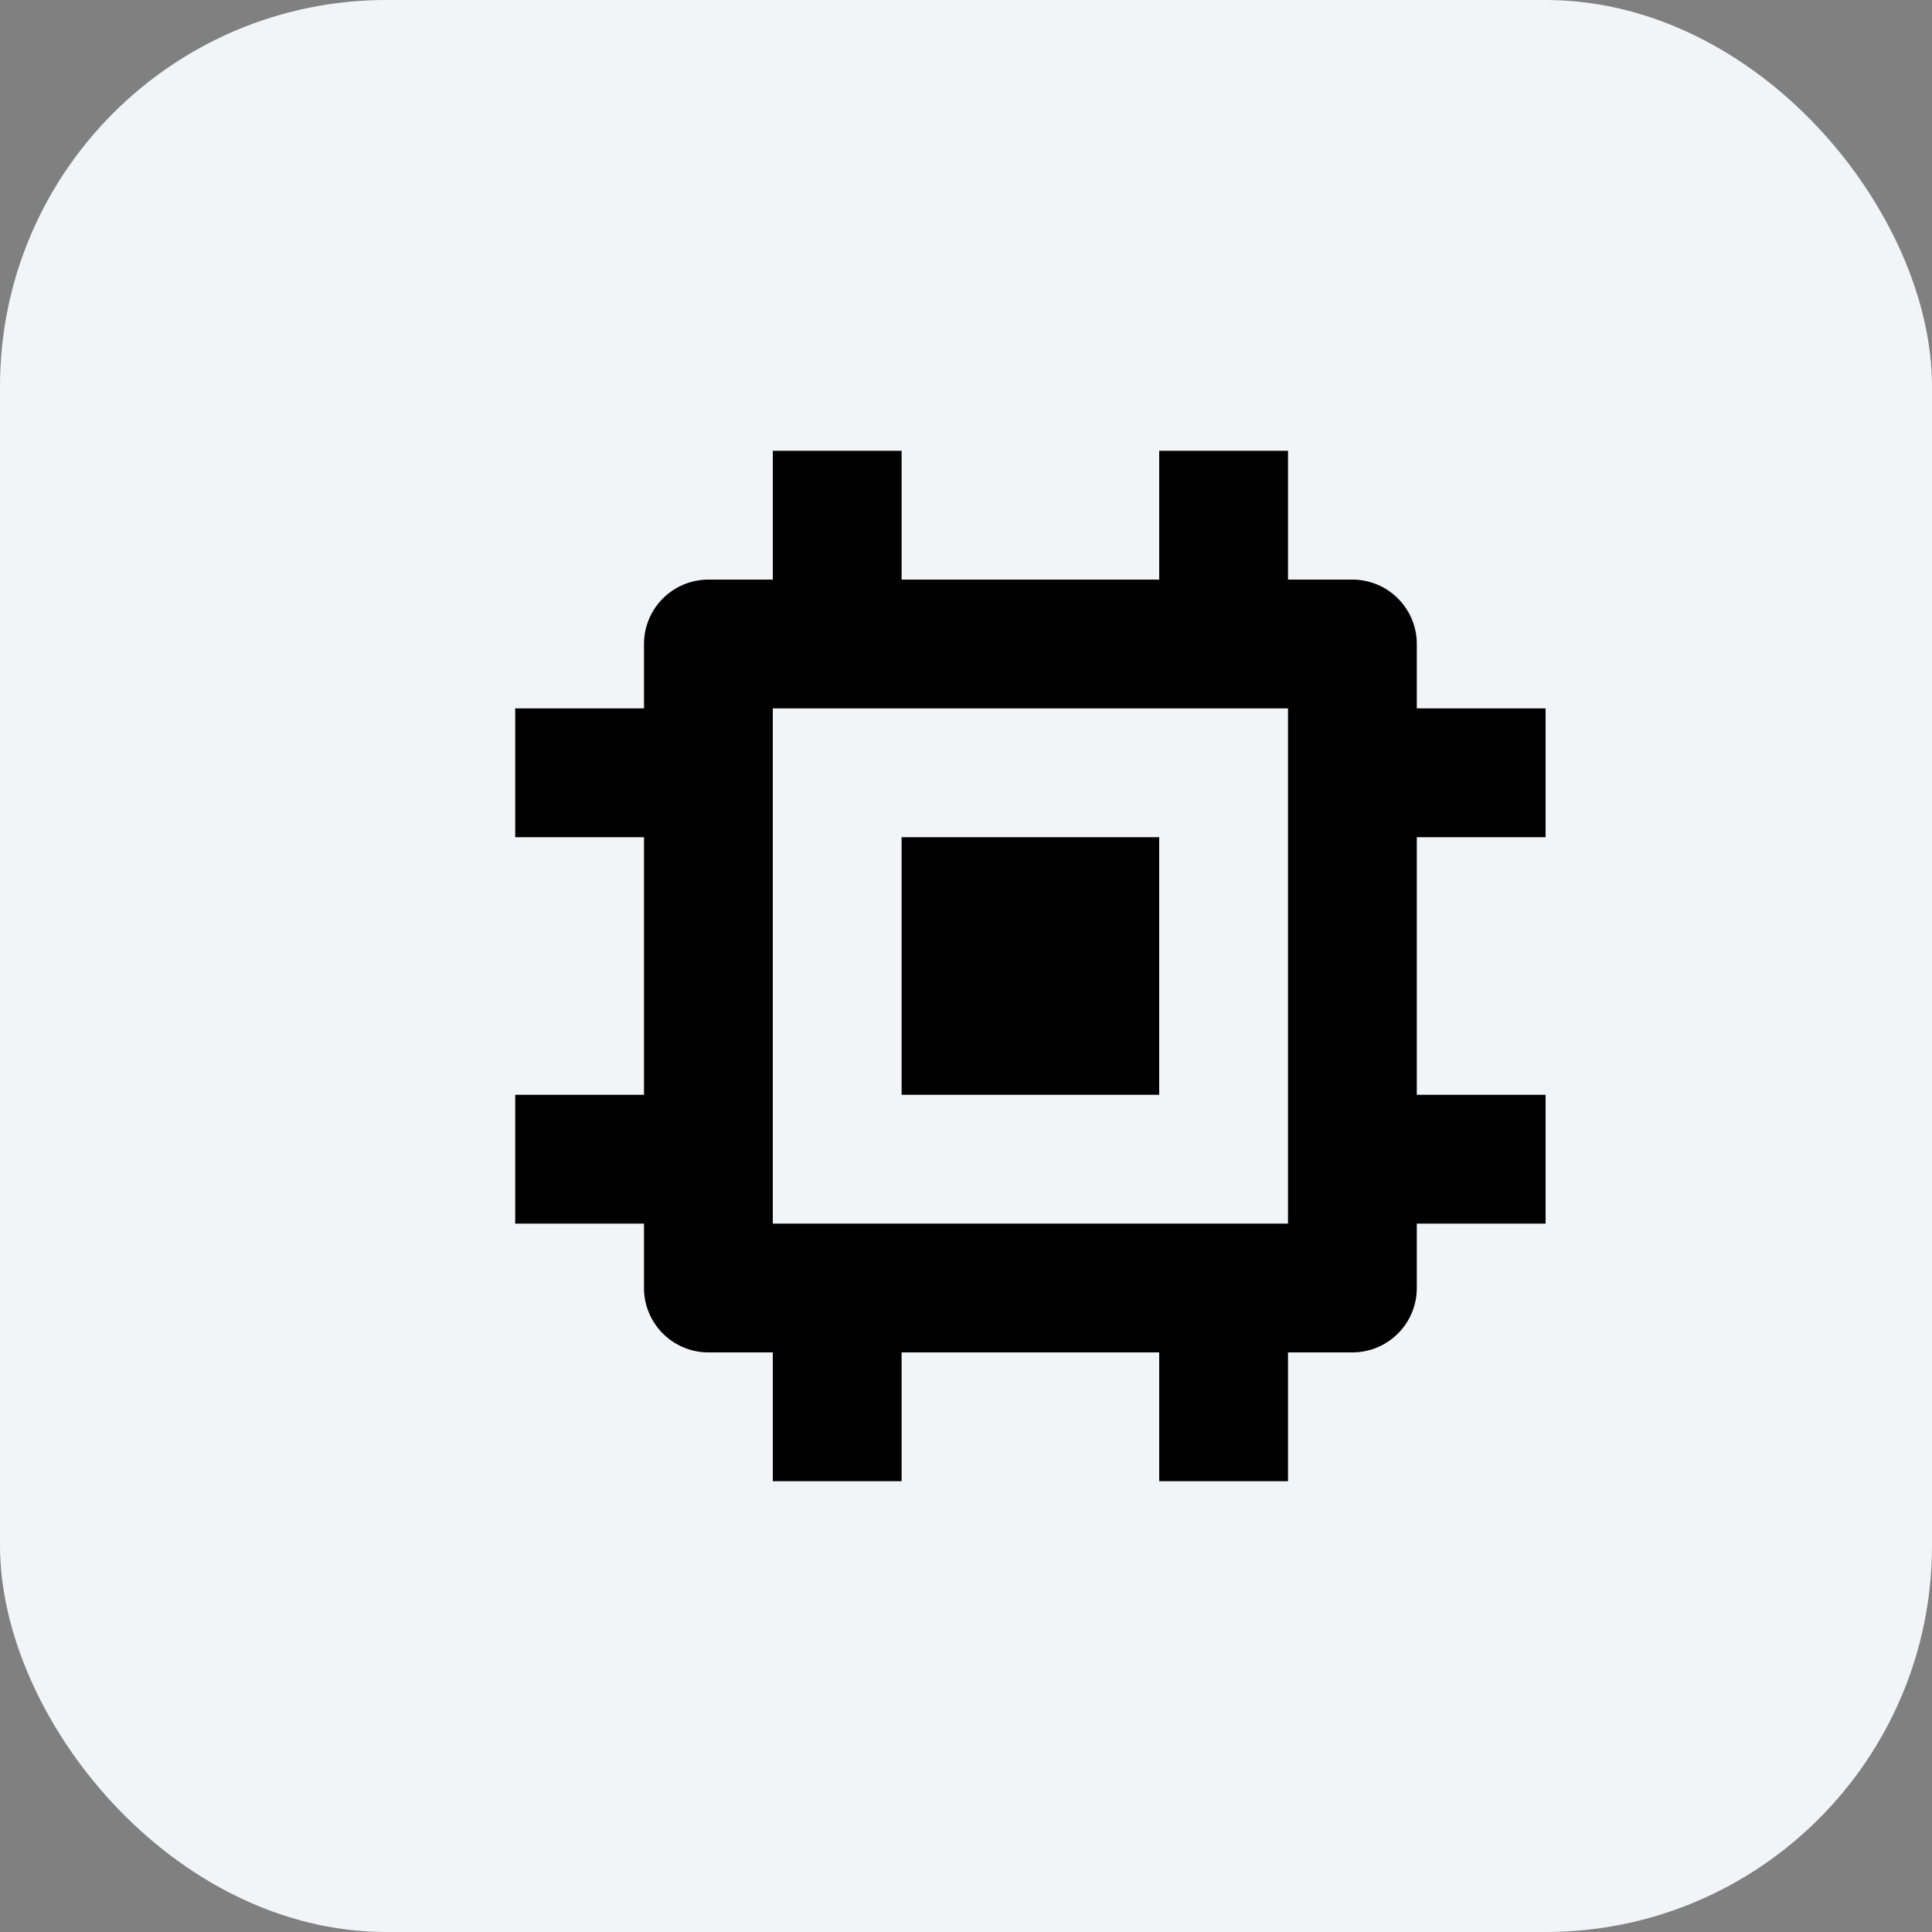
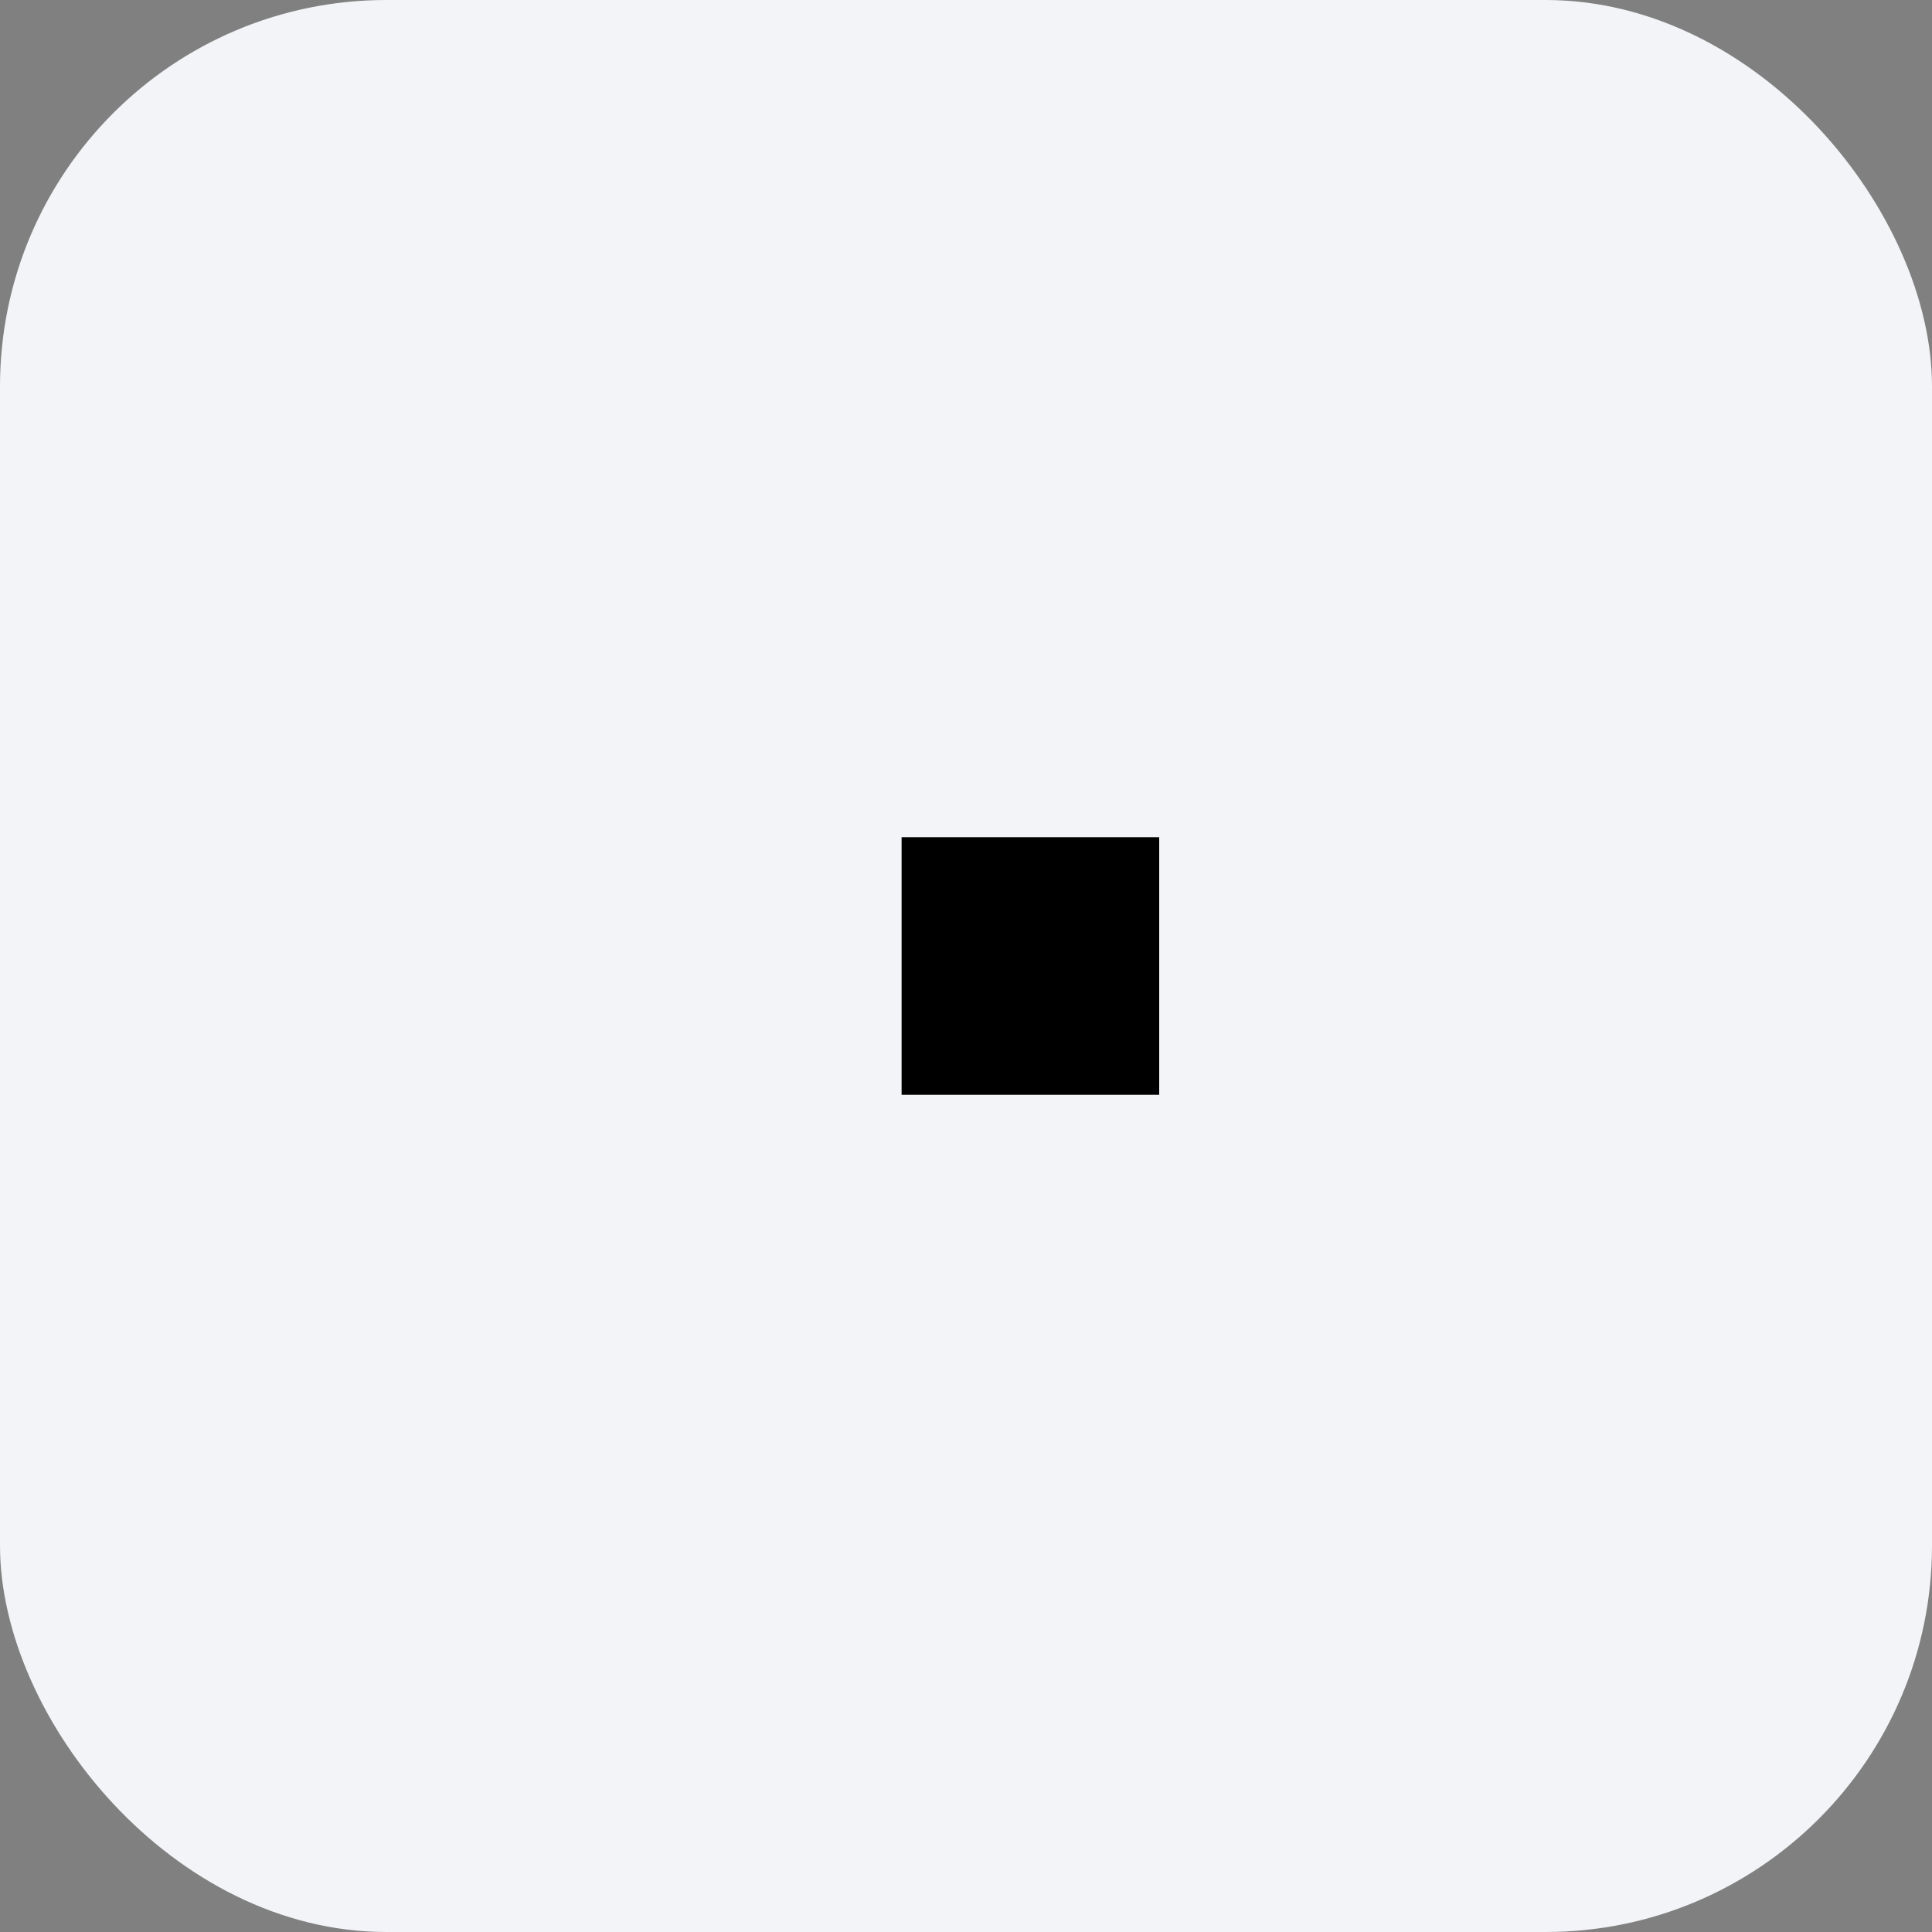
<svg xmlns="http://www.w3.org/2000/svg" width="30px" height="30px" viewBox="0 0 30 30" version="1.1">
  <rect x="0" y="0" width="30" height="30" fill="#808080" stroke="none" />
  <title>28834B66-555B-452C-8005-DBF212253D38</title>
  <desc>Created with sketchtool.</desc>
  <g id="Cloud-Hosting" stroke="none" stroke-width="1" fill="none" fill-rule="evenodd">
    <g id="performance-optimization-a" transform="translate(-981, -2571)">
      <g id="#-service-block-1" transform="translate(0, 2227)">
        <g id="Group-17-Copy-2" transform="translate(966, 329)">
          <g id="Group-19" transform="translate(15, 15)">
            <rect id="Rectangle" fill="#F2F4F7" x="0" y="0" width="30" height="30" rx="6" />
            <g id="ai" transform="translate(8, 7)" fill="#000000" fill-rule="nonzero">
-               <path d="M16,6 L16,4 L14,4 L14,3 C14,2.448 13.552,2 13,2 L12,2 L12,0 L10,0 L10,2 L6,2 L6,0 L4,0 L4,2 L3,2 C2.448,2 2,2.448 2,3 L2,4 L0,4 L0,6 L2,6 L2,10 L0,10 L0,12 L2,12 L2,13 C2,13.552 2.448,14 3,14 L4,14 L4,16 L6,16 L6,14 L10,14 L10,16 L12,16 L12,14 L13,14 C13.552,14 14,13.552 14,13 L14,12 L16,12 L16,10 L14,10 L14,6 L16,6 Z M12,12 L4,12 L4,4 L12,4 L12,12 Z" id="Shape" />
              <rect id="Rectangle" x="6" y="6" width="4" height="4" />
            </g>
          </g>
        </g>
      </g>
    </g>
  </g>
</svg>